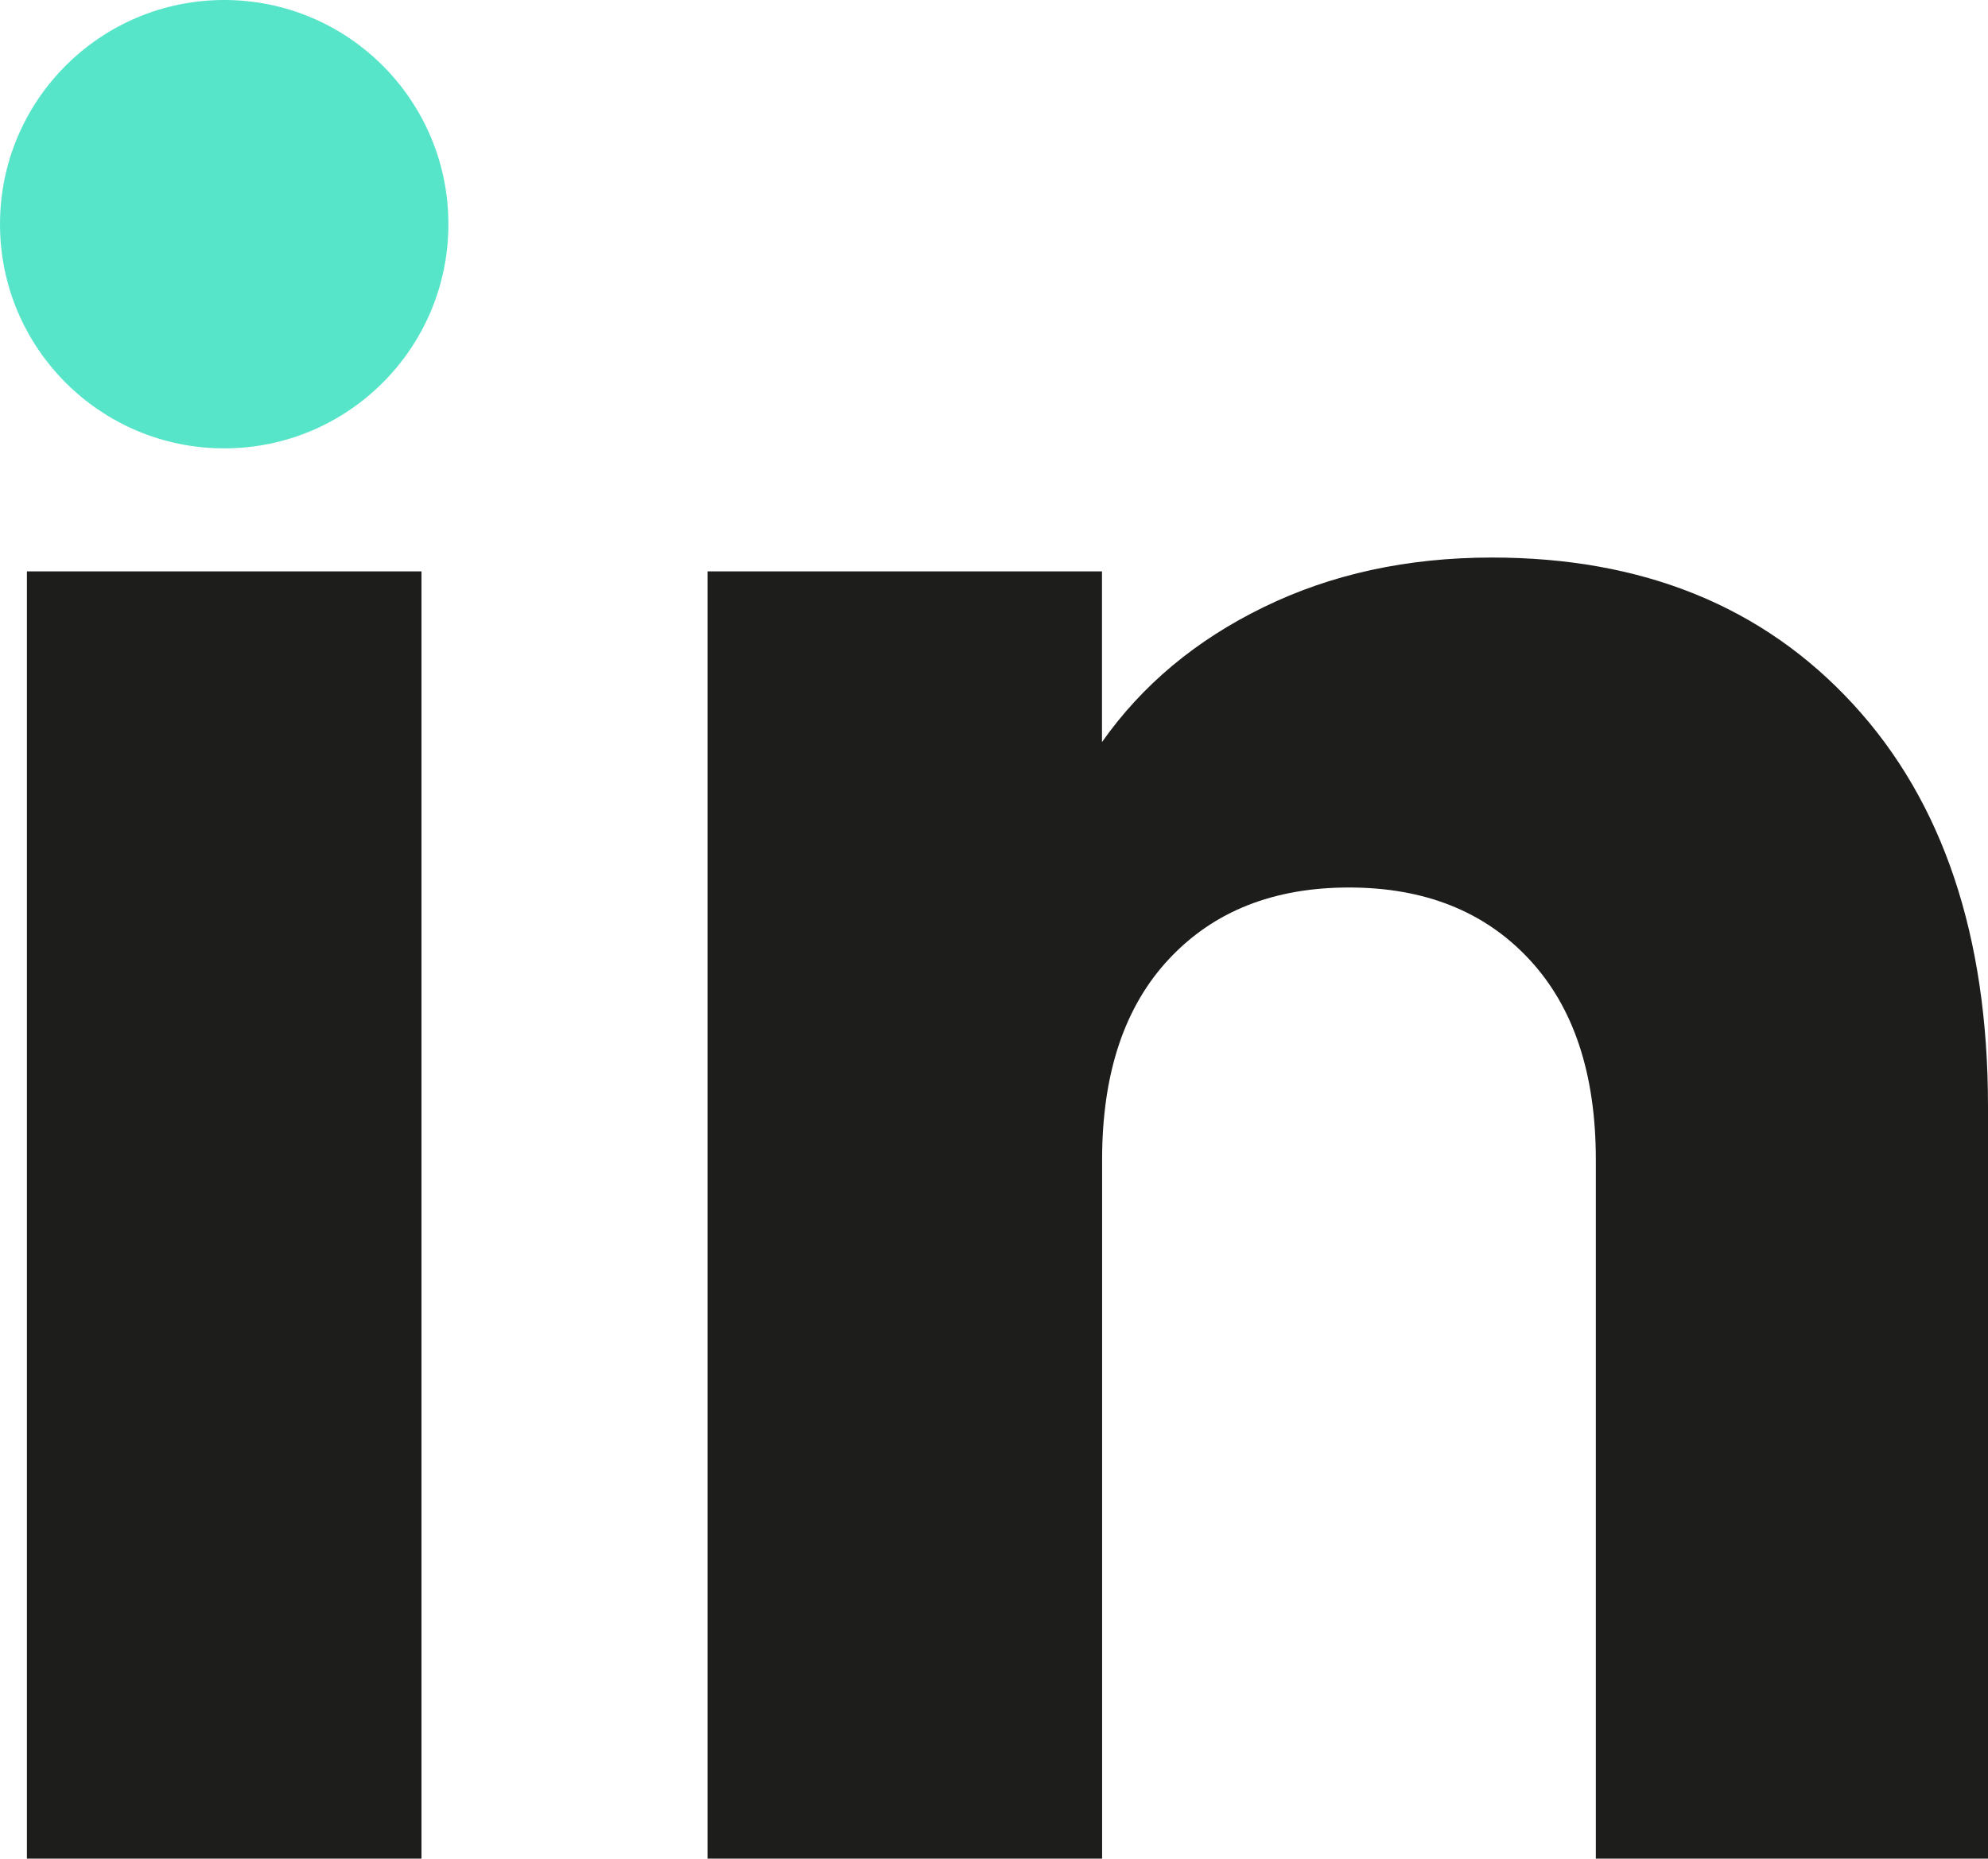
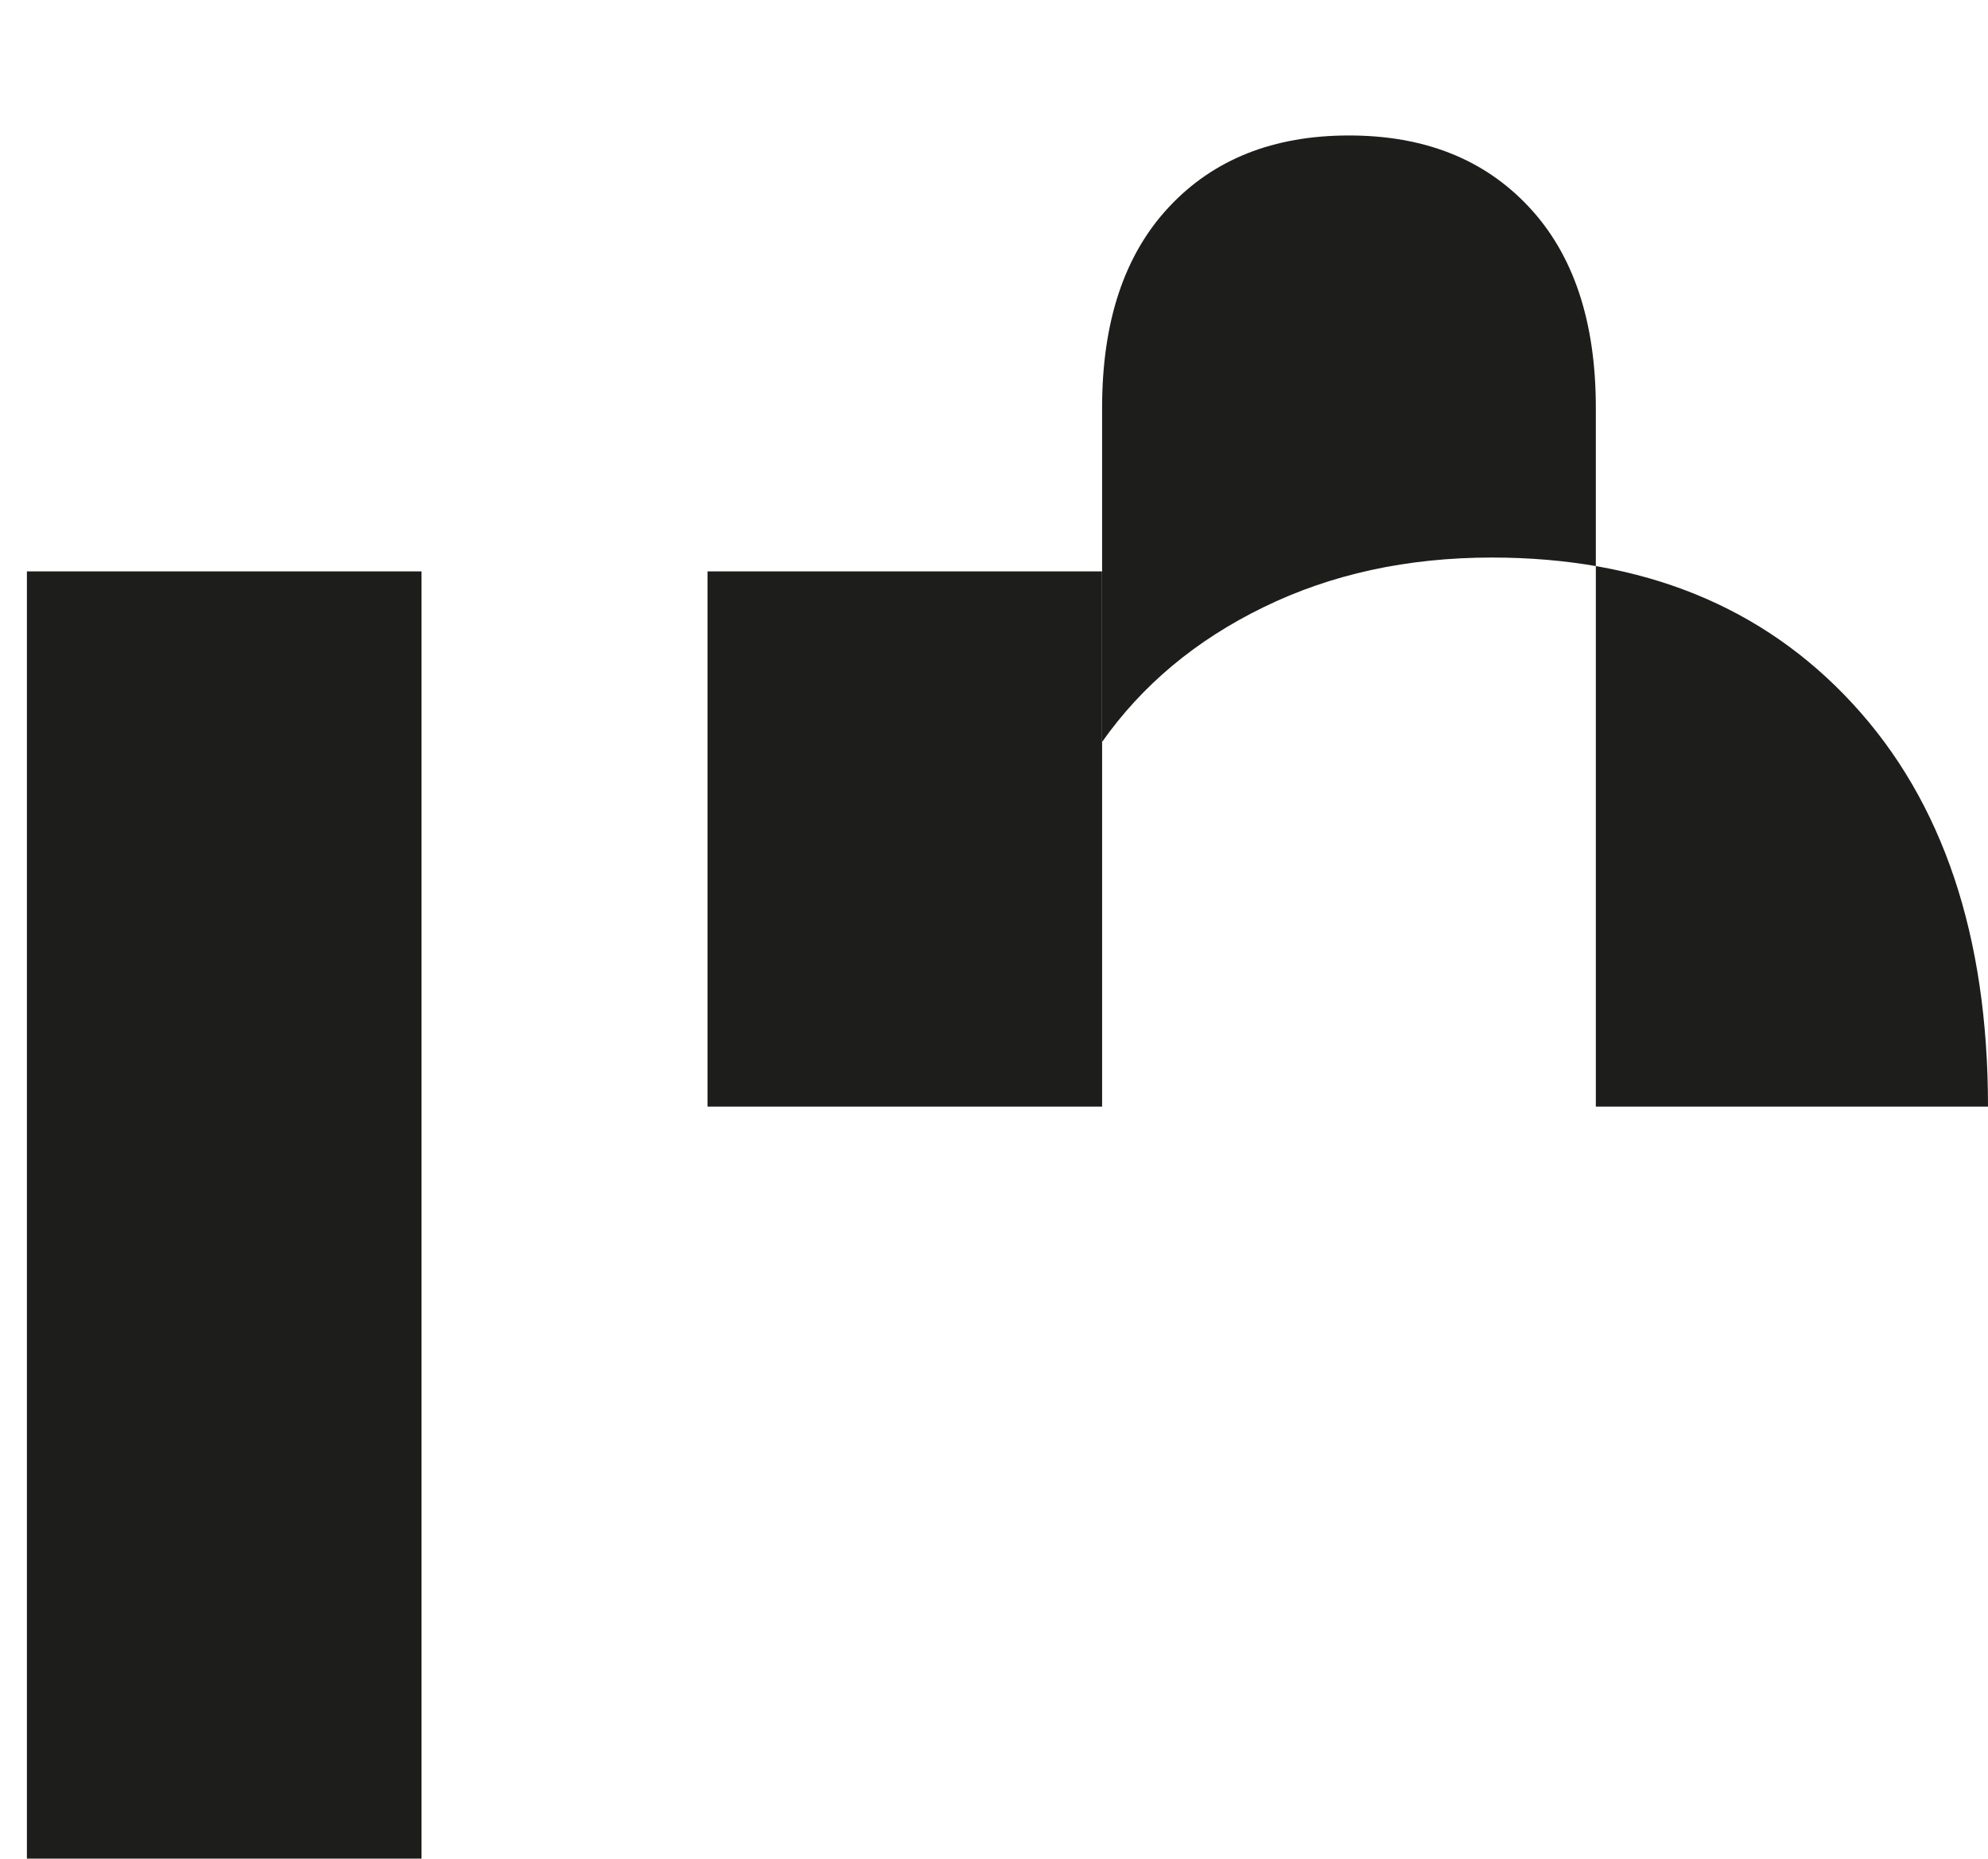
<svg xmlns="http://www.w3.org/2000/svg" id="Calque_2" viewBox="0 0 164.04 153.38">
  <defs>
    <style>.cls-1{fill:#1d1d1b;}.cls-2{fill:#57e5ca;}</style>
  </defs>
  <g id="Calque_1-2">
    <g>
-       <path class="cls-1" d="M152.9,58.1c7.43,8.06,11.14,19.14,11.14,33.22v62.06h-32.36v-57.68c0-7.11-1.84-12.63-5.52-16.56-3.68-3.94-8.63-5.9-14.85-5.9s-11.17,1.96-14.85,5.9c-3.68,3.93-5.52,9.45-5.52,16.56v57.68H58.38V47.15h32.55v14.09c3.3-4.69,7.74-8.41,13.33-11.13,5.58-2.73,11.87-4.1,18.85-4.1,12.44,0,22.37,4.03,29.79,12.09Z" />
-       <circle class="cls-2" cx="18.5" cy="18.5" r="18.5" />
+       <path class="cls-1" d="M152.9,58.1c7.43,8.06,11.14,19.14,11.14,33.22h-32.36v-57.68c0-7.11-1.84-12.63-5.52-16.56-3.68-3.94-8.63-5.9-14.85-5.9s-11.17,1.96-14.85,5.9c-3.68,3.93-5.52,9.45-5.52,16.56v57.68H58.38V47.15h32.55v14.09c3.3-4.69,7.74-8.41,13.33-11.13,5.58-2.73,11.87-4.1,18.85-4.1,12.44,0,22.37,4.03,29.79,12.09Z" />
      <path class="cls-1" d="M34.78,47.15v106.23H2.22V47.15H34.78Z" />
    </g>
  </g>
</svg>